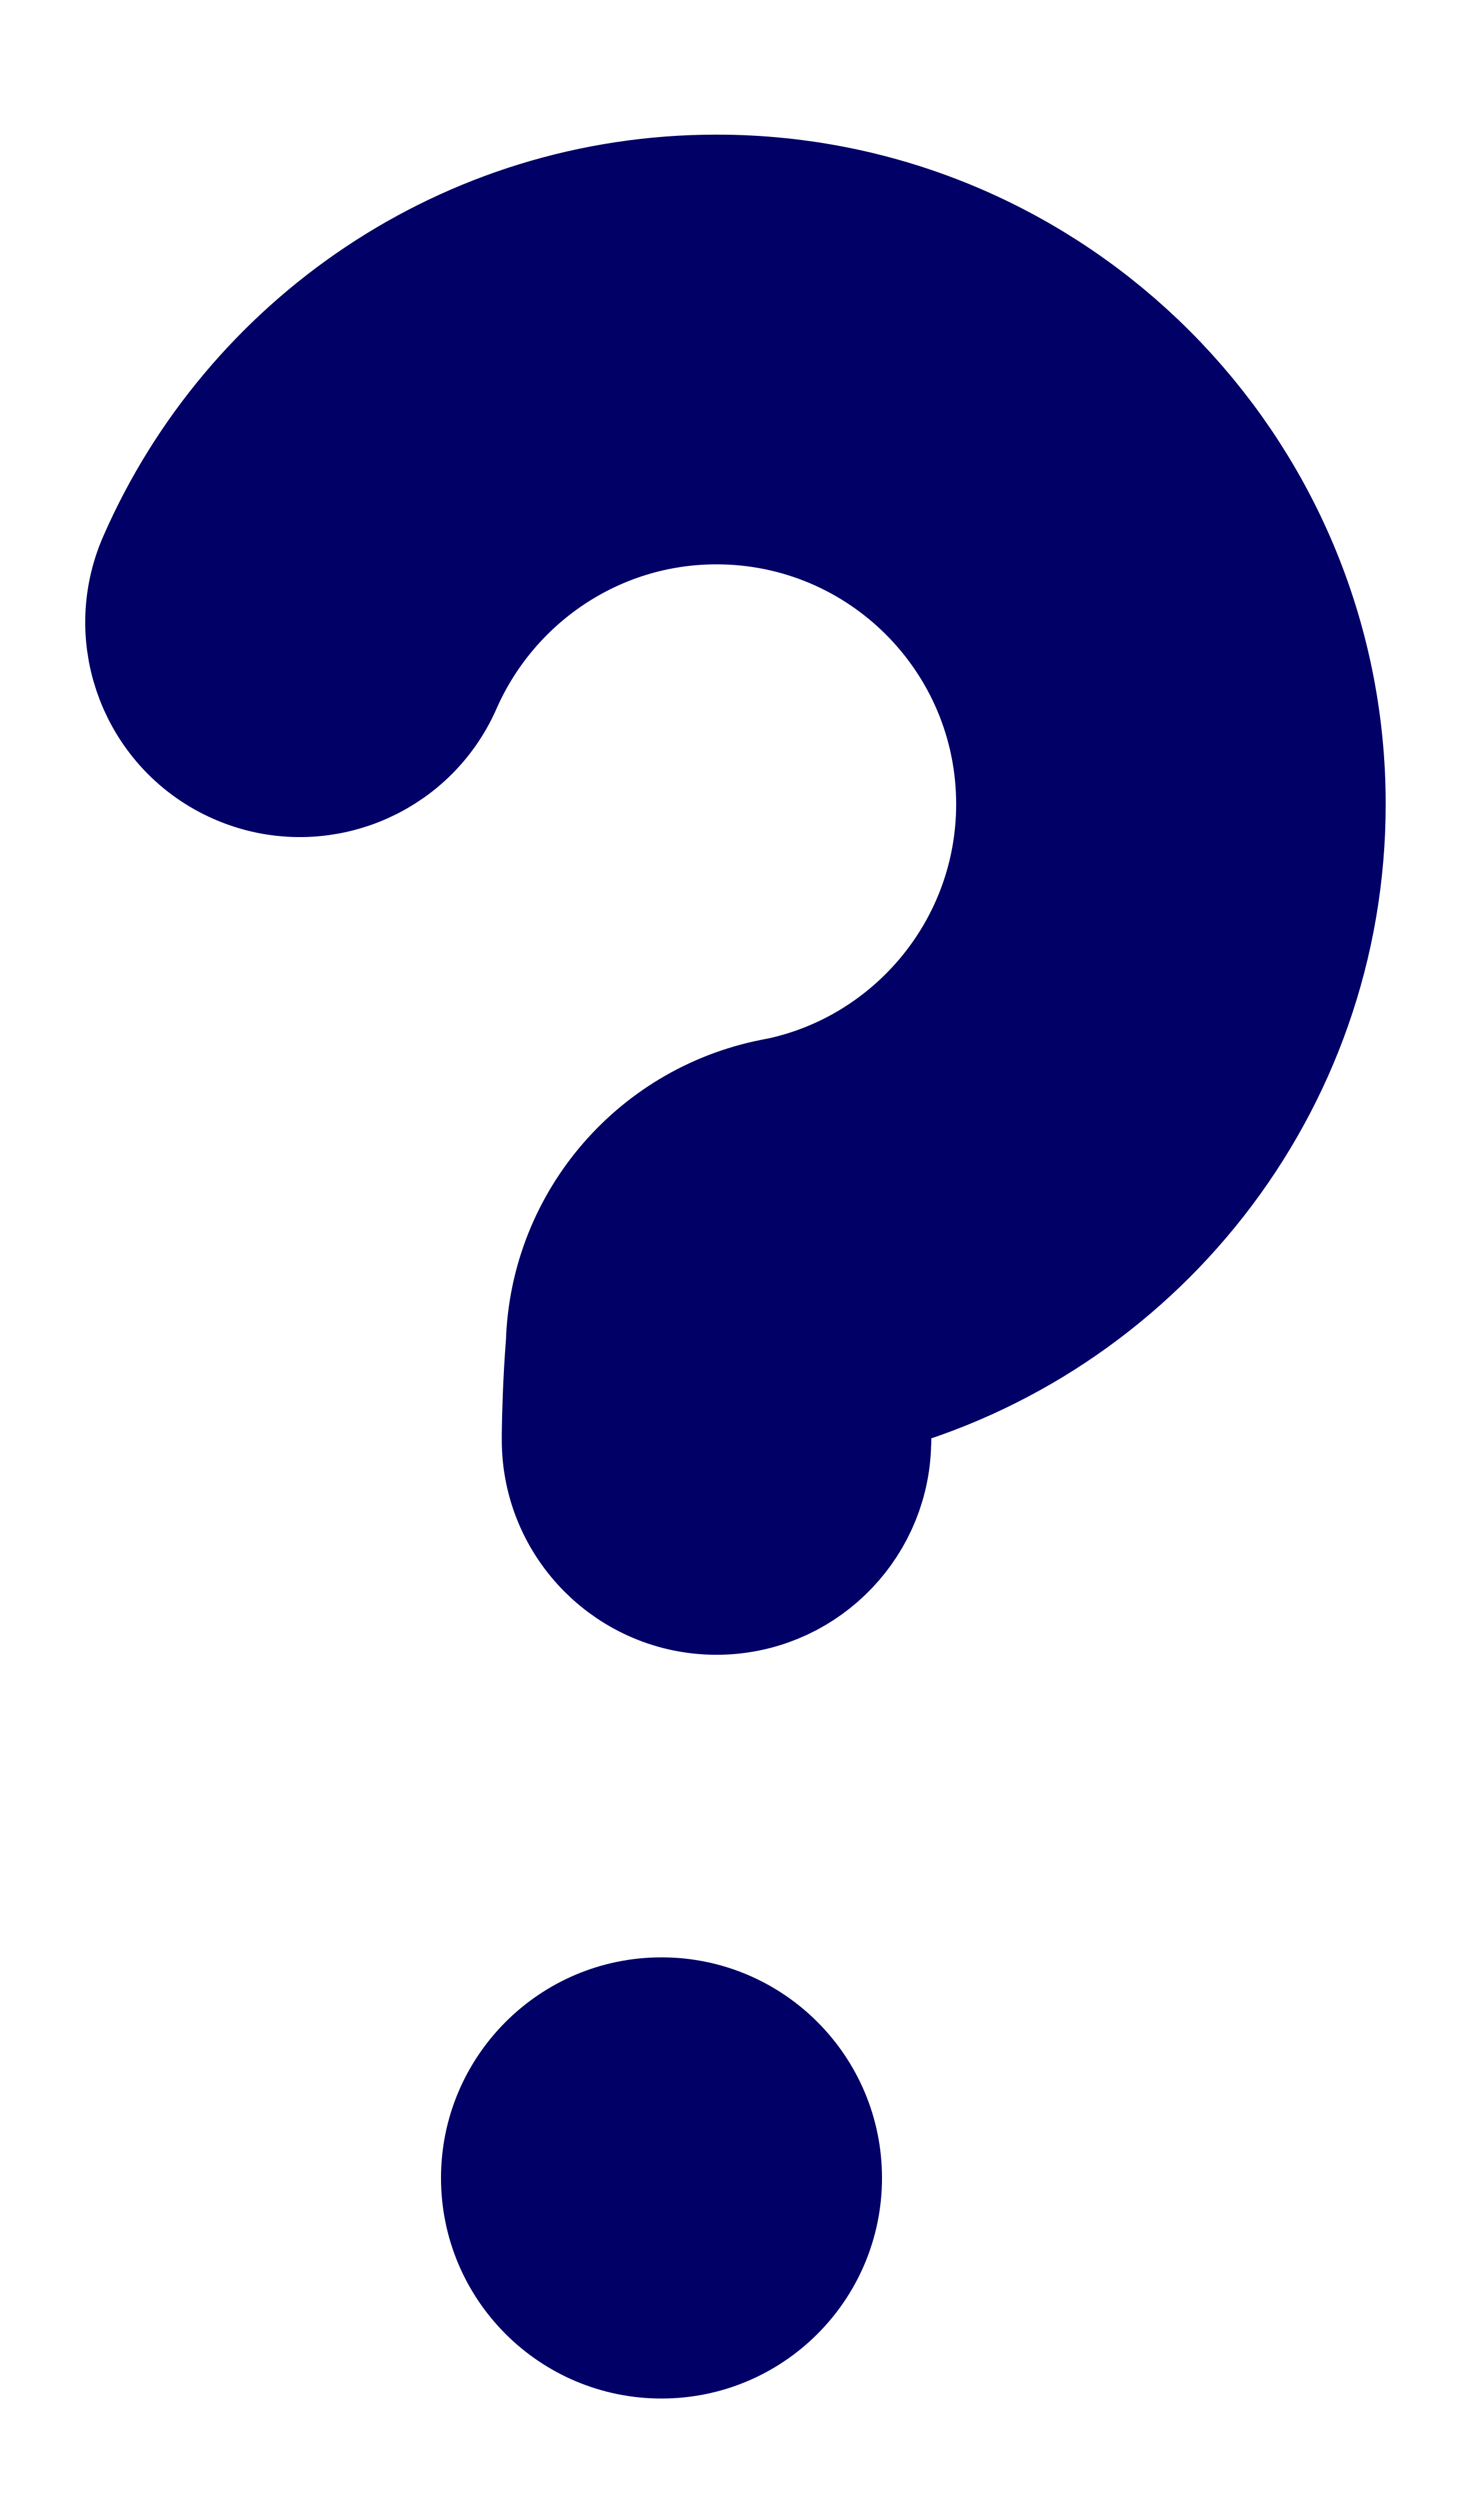
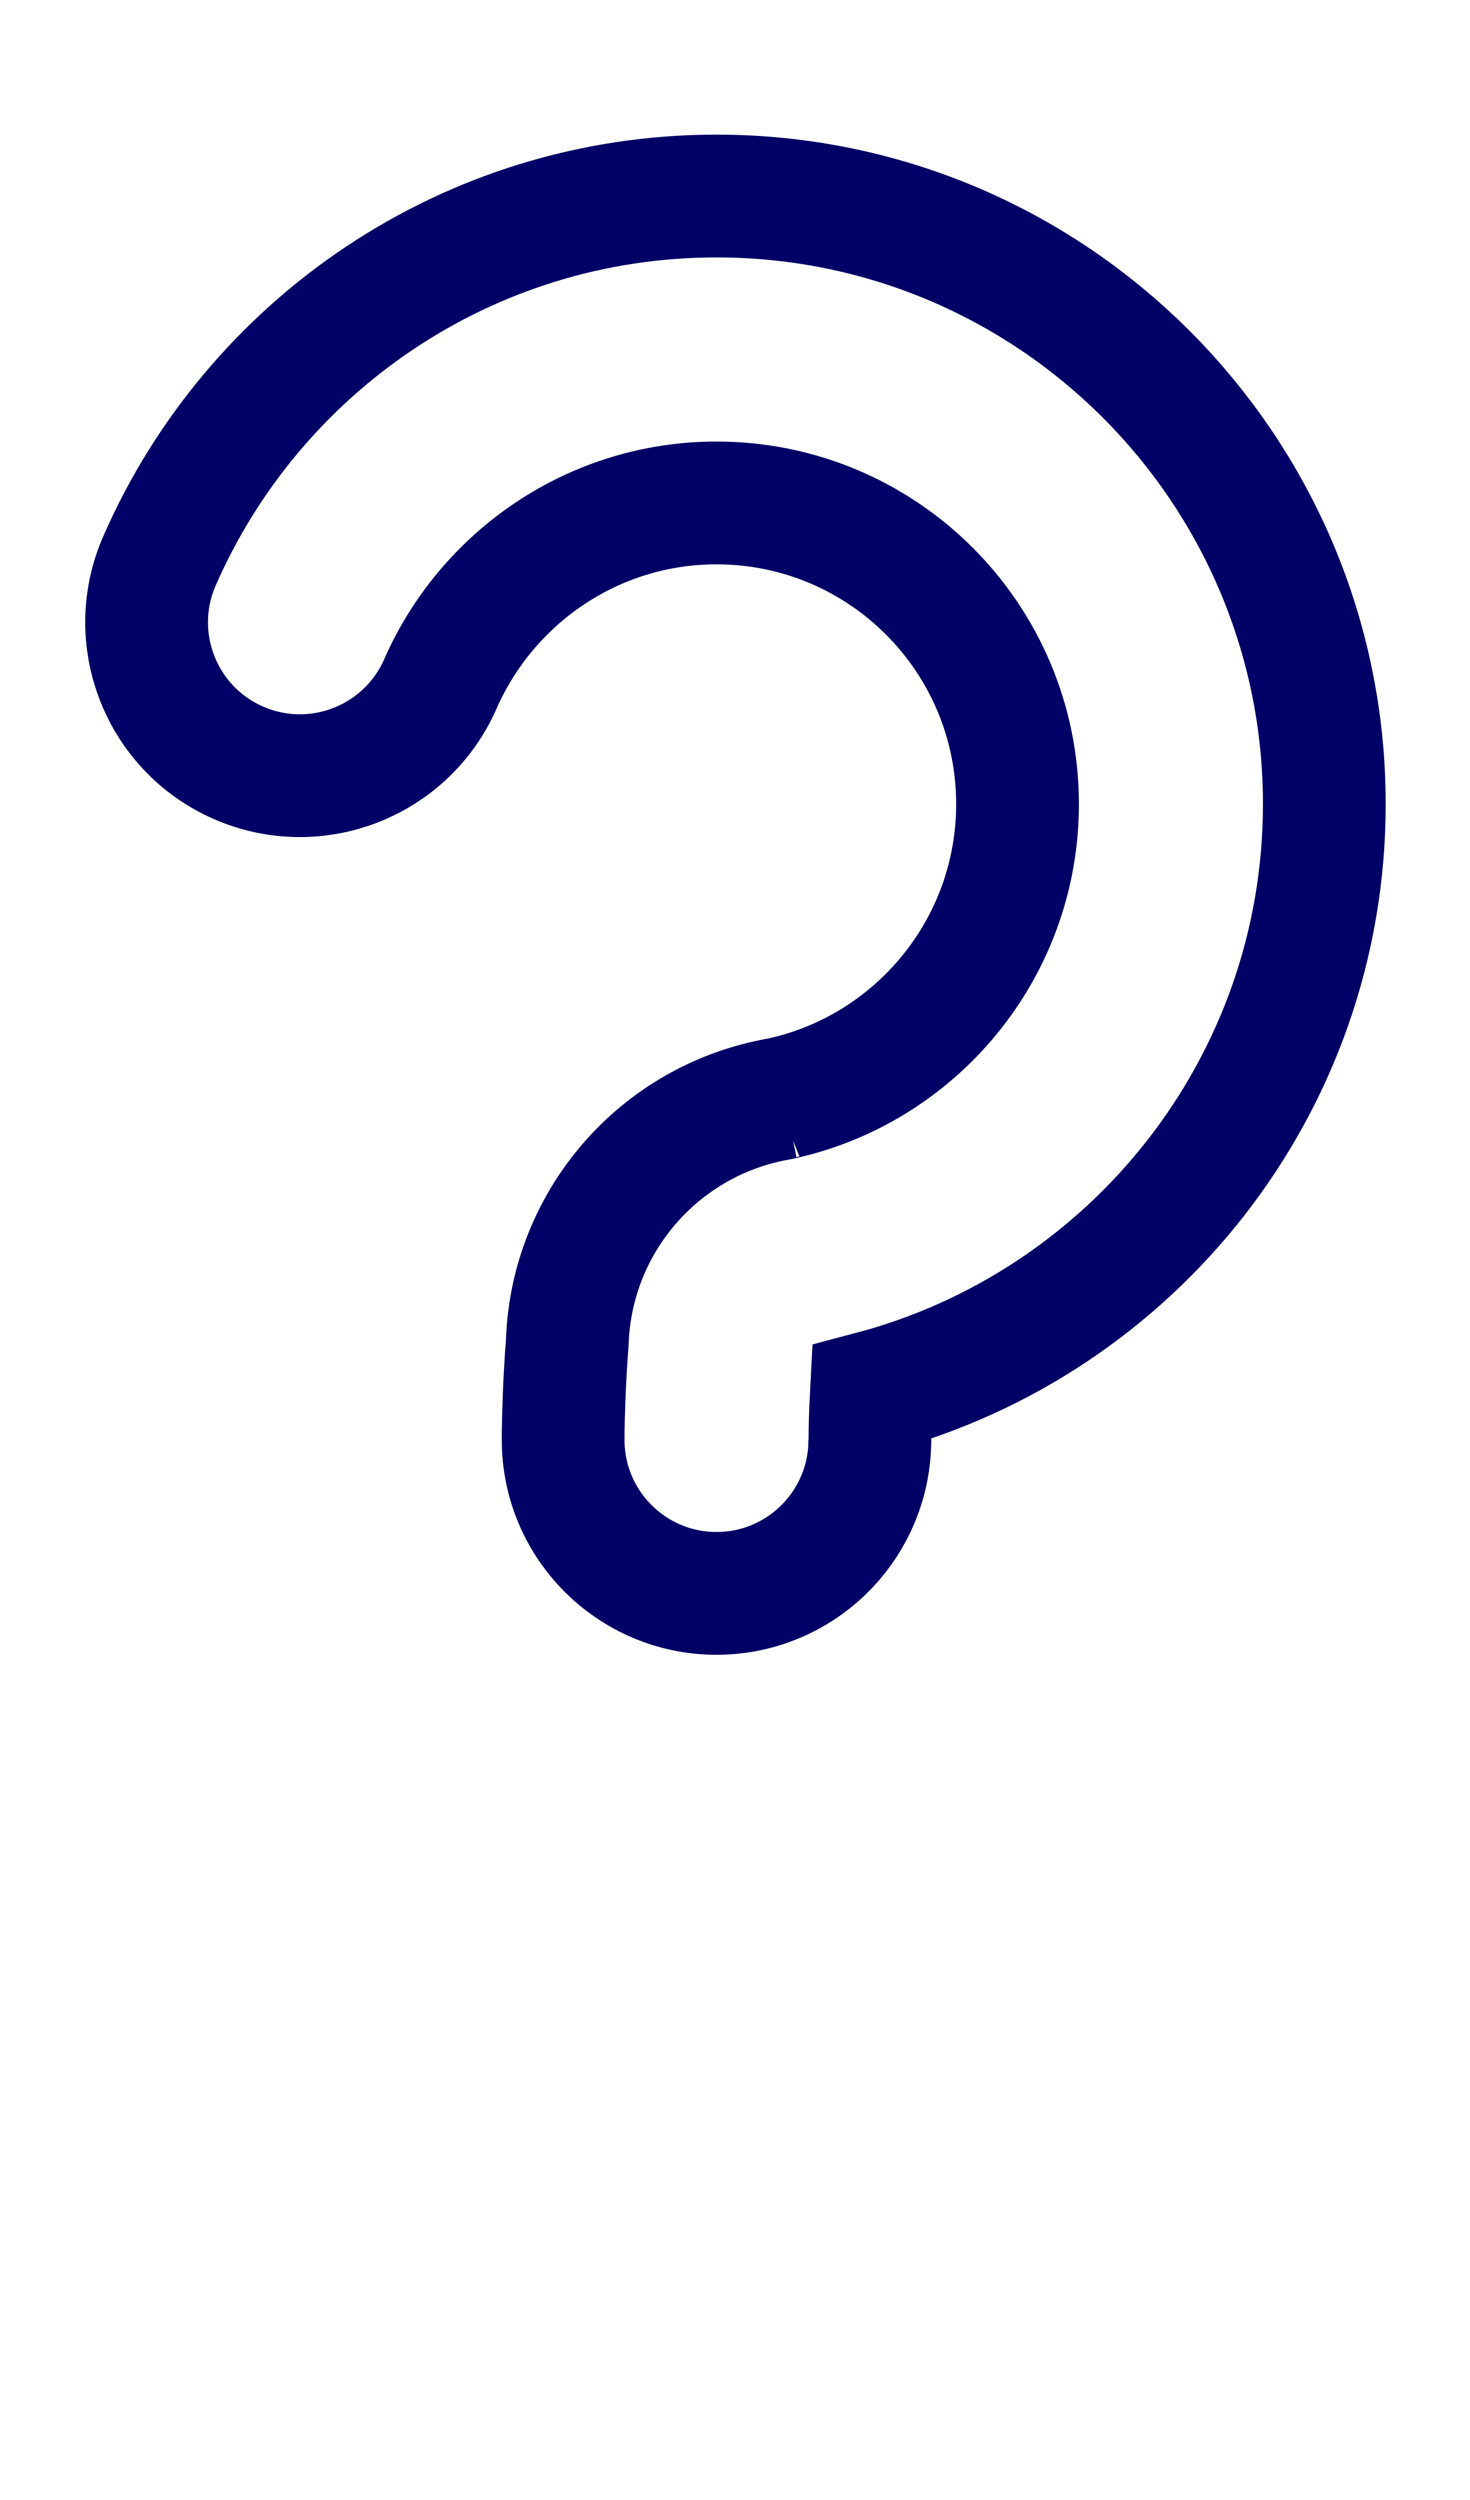
<svg xmlns="http://www.w3.org/2000/svg" width="10" height="17" viewBox="0 0 10 17" fill="none">
-   <path fill-rule="evenodd" clip-rule="evenodd" d="M5.299 7.473C6.225 7.278 6.922 6.453 6.922 5.468C6.922 4.338 6.006 3.42 4.874 3.42C4.036 3.42 3.314 3.927 2.996 4.65C2.765 5.177 2.15 5.418 1.622 5.187C1.095 4.957 0.854 4.341 1.085 3.814C1.723 2.354 3.18 1.333 4.874 1.333C7.156 1.333 9.009 3.186 9.009 5.468C9.009 7.386 7.7 9 5.928 9.468C5.921 9.599 5.918 9.714 5.918 9.781C5.918 9.785 5.918 9.789 5.918 9.792C5.918 9.802 5.918 9.811 5.916 9.821C5.916 9.835 5.916 9.842 5.916 9.842C5.89 10.394 5.434 10.835 4.874 10.835C4.299 10.835 3.831 10.368 3.831 9.792C3.831 9.778 3.831 9.764 3.831 9.749C3.832 9.65 3.838 9.394 3.859 9.13C3.885 8.307 4.486 7.615 5.299 7.473ZM5.299 7.473C5.293 7.474 5.288 7.474 5.283 7.476L5.329 7.467C5.32 7.469 5.309 7.471 5.299 7.473Z" fill="#000066" />
  <path d="M5.299 7.473C6.225 7.278 6.922 6.453 6.922 5.468C6.922 4.338 6.006 3.42 4.874 3.42C4.036 3.42 3.314 3.927 2.996 4.65C2.765 5.177 2.15 5.418 1.622 5.187C1.095 4.957 0.854 4.341 1.085 3.814C1.723 2.354 3.18 1.333 4.874 1.333C7.156 1.333 9.009 3.186 9.009 5.468C9.009 7.386 7.7 9 5.928 9.468C5.921 9.599 5.918 9.714 5.918 9.781C5.918 9.785 5.918 9.789 5.918 9.792C5.918 9.802 5.918 9.811 5.916 9.821C5.916 9.835 5.916 9.842 5.916 9.842C5.89 10.394 5.434 10.835 4.874 10.835C4.299 10.835 3.831 10.368 3.831 9.792C3.831 9.778 3.831 9.764 3.831 9.749C3.832 9.65 3.838 9.394 3.859 9.13C3.885 8.307 4.486 7.615 5.299 7.473ZM5.299 7.473C5.293 7.474 5.288 7.474 5.283 7.476L5.329 7.467C5.32 7.469 5.309 7.471 5.299 7.473Z" stroke="#000066" stroke-width="0.835" />
-   <path d="M5.687 14.81C5.687 15.466 5.156 15.997 4.5 15.997C3.844 15.997 3.313 15.466 3.313 14.81C3.313 14.155 3.844 13.623 4.5 13.623C5.156 13.623 5.687 14.155 5.687 14.81Z" fill="#000066" stroke="#000066" stroke-width="0.626" />
</svg>